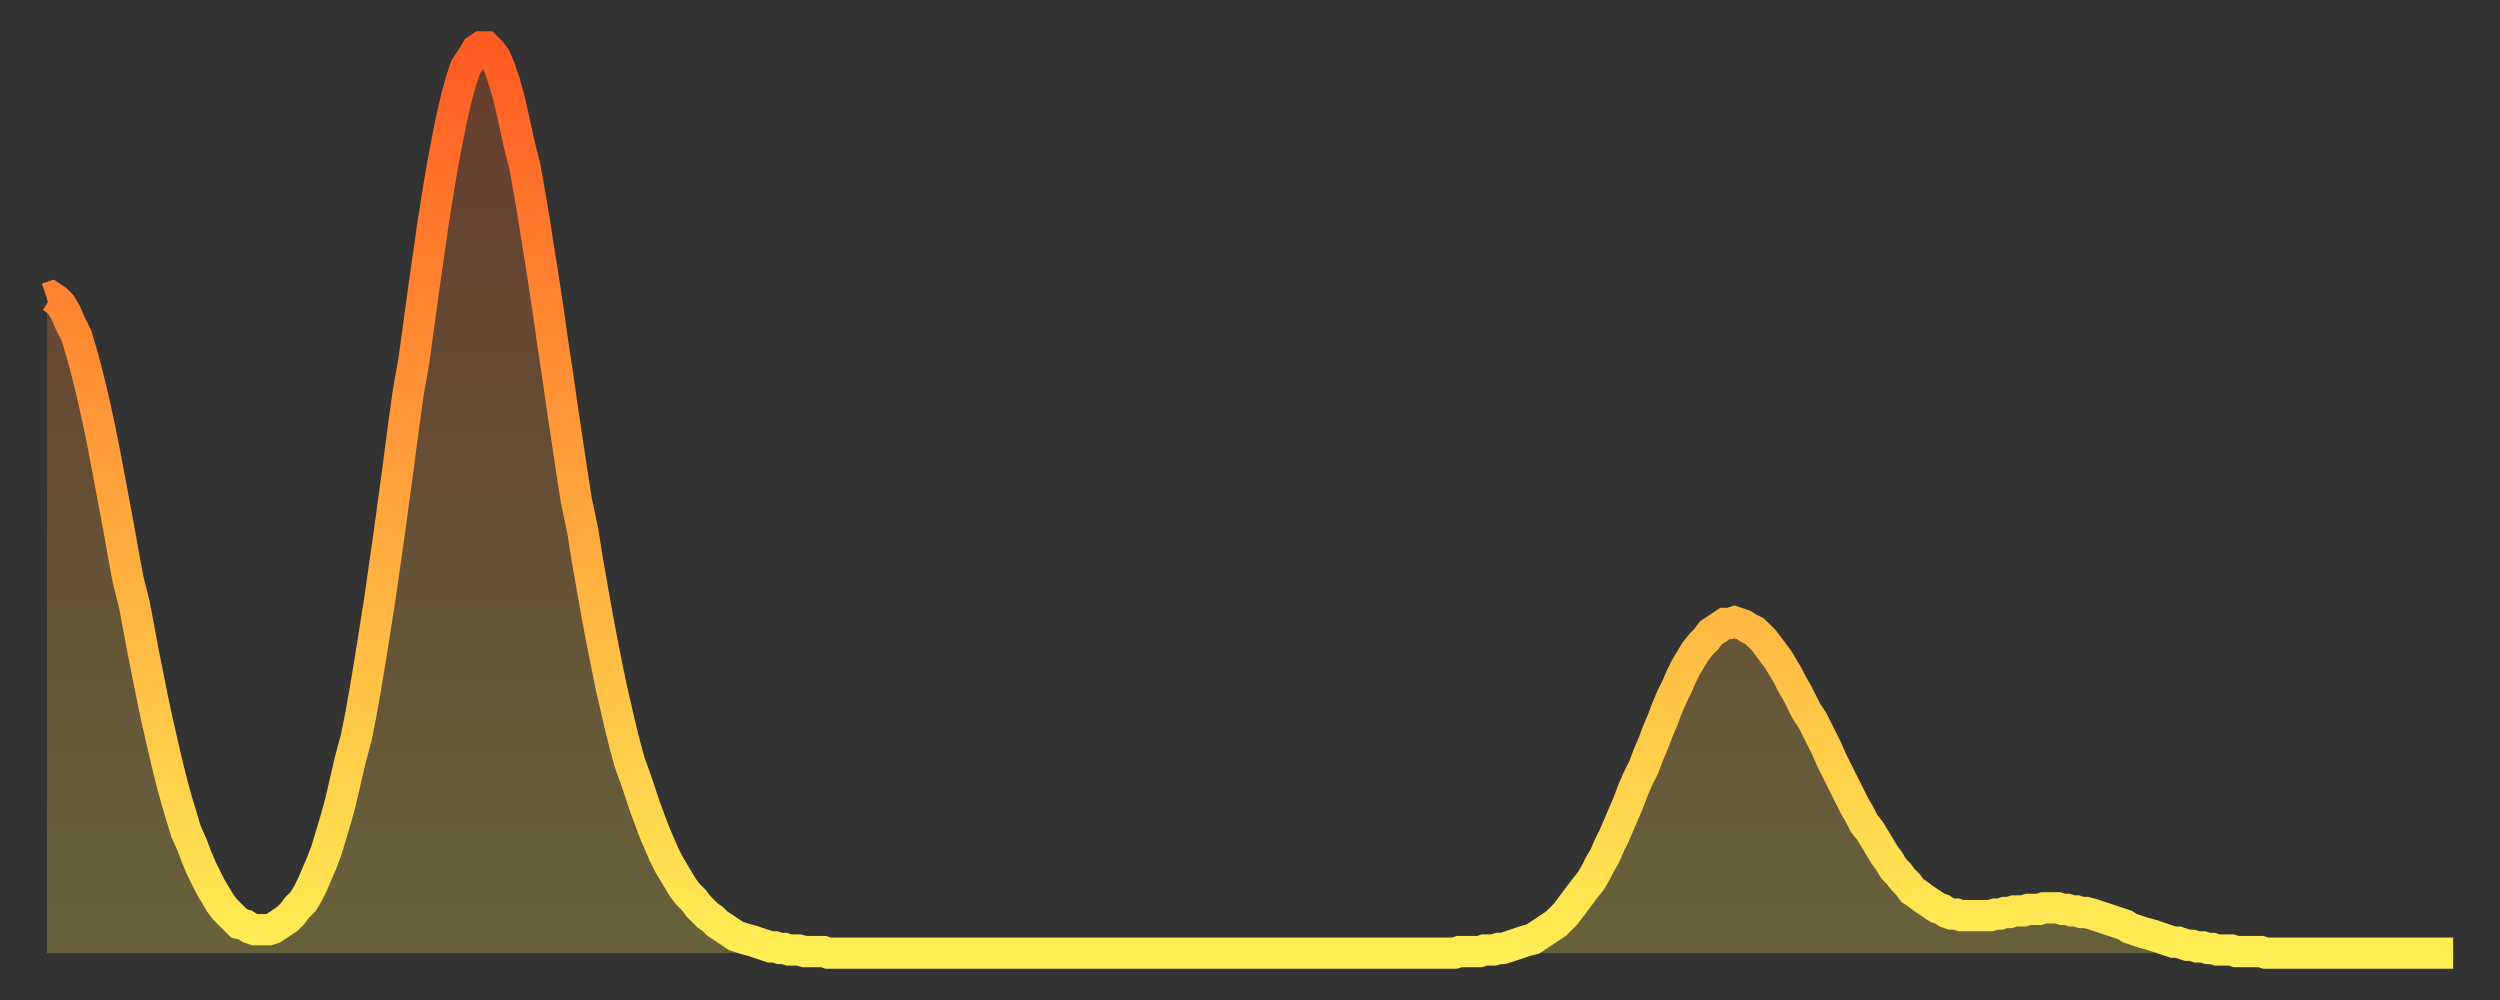
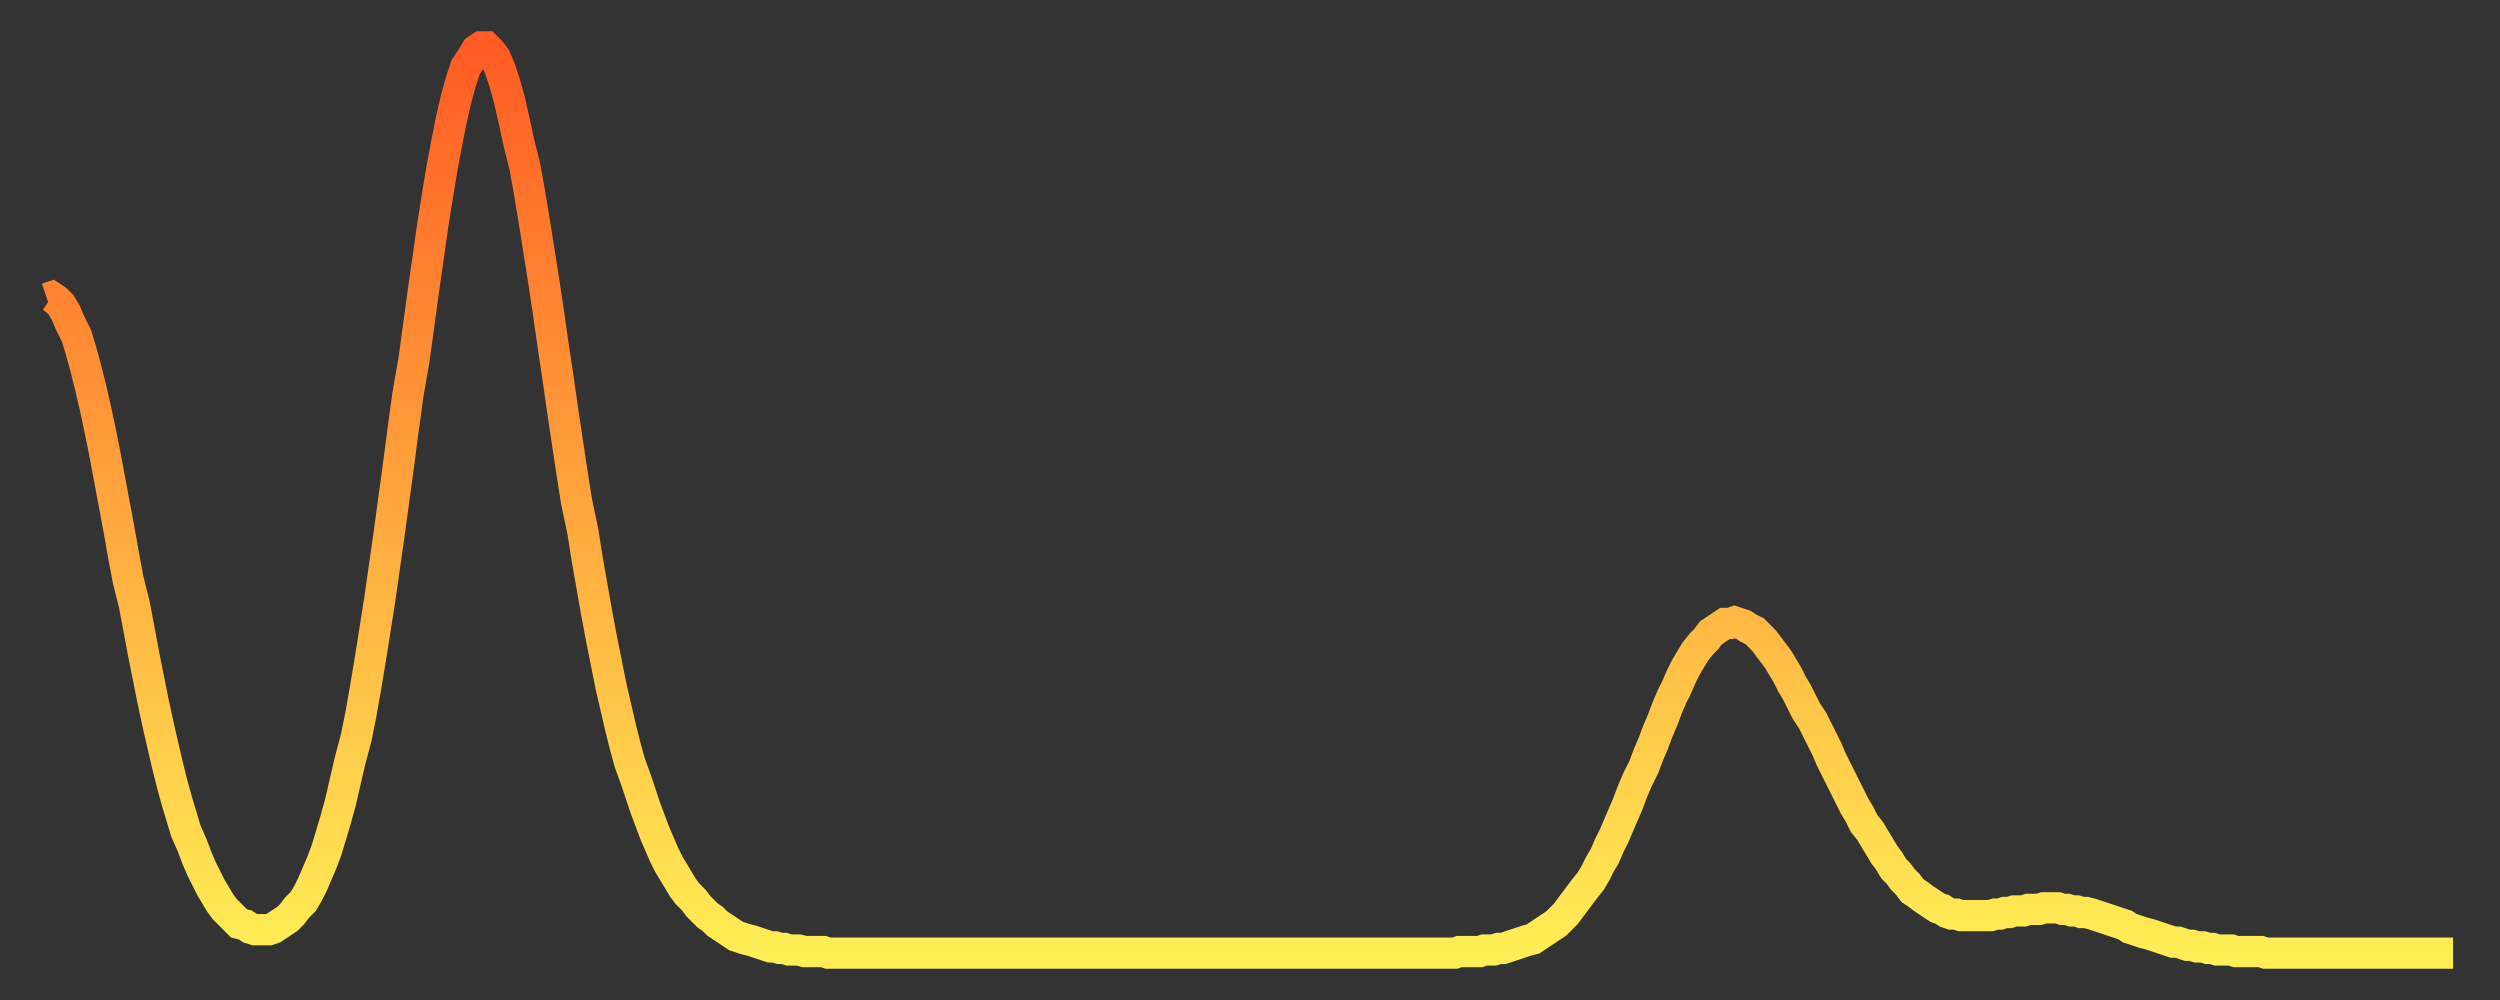
<svg xmlns="http://www.w3.org/2000/svg" baseProfile="full" height="64" version="1.1" width="160">
  <rect width="100%" height="100%" fill="#333333" stroke="none" />
  <defs>
    <linearGradient id="id861524" x1="0" x2="0" y1="0" y2="1">
      <stop offset="0%" stop-color="#ff5b23" />
      <stop offset="50%" stop-color="#ffa53c" />
      <stop offset="100%" stop-color="#ffee55" />
    </linearGradient>
  </defs>
  <g transform="translate(3,3)">
    <g>
      <path d="M 0.0 16.1 0.3 16.0 0.6 16.2 0.9 16.5 1.2 17.0 1.5 17.7 1.9 18.5 2.2 19.5 2.5 20.6 2.8 21.8 3.1 23.1 3.4 24.5 3.7 26.0 4.0 27.6 4.3 29.2 4.6 30.8 4.9 32.5 5.2 34.1 5.6 35.7 5.9 37.3 6.2 38.9 6.5 40.4 6.8 41.9 7.1 43.3 7.4 44.6 7.7 45.9 8.0 47.1 8.3 48.2 8.6 49.2 8.9 50.2 9.3 51.1 9.6 51.9 9.9 52.6 10.2 53.2 10.5 53.8 10.8 54.3 11.1 54.8 11.4 55.2 11.7 55.5 12.0 55.8 12.3 56.1 12.7 56.2 13.0 56.4 13.3 56.5 13.6 56.5 13.9 56.5 14.2 56.5 14.5 56.4 14.8 56.2 15.1 56.0 15.4 55.8 15.7 55.5 16.0 55.1 16.4 54.7 16.7 54.2 17.0 53.6 17.3 52.9 17.6 52.2 17.9 51.4 18.2 50.4 18.5 49.4 18.8 48.3 19.1 47.0 19.4 45.7 19.8 44.2 20.1 42.7 20.4 41.0 20.7 39.2 21.0 37.3 21.3 35.4 21.6 33.3 21.9 31.2 22.2 29.0 22.5 26.8 22.8 24.5 23.1 22.3 23.5 20.0 23.8 17.8 24.1 15.6 24.4 13.5 24.7 11.4 25.0 9.5 25.3 7.7 25.6 6.1 25.9 4.6 26.2 3.3 26.5 2.2 26.8 1.3 27.2 0.7 27.5 0.2 27.8 0.0 28.1 0.0 28.4 0.3 28.7 0.7 29.0 1.4 29.3 2.3 29.6 3.4 29.9 4.7 30.2 6.1 30.6 7.7 30.9 9.4 31.2 11.2 31.5 13.1 31.8 15.0 32.1 17.0 32.4 19.1 32.7 21.1 33.0 23.2 33.3 25.2 33.6 27.2 33.9 29.1 34.3 31.0 34.6 32.9 34.9 34.6 35.2 36.3 35.5 37.9 35.8 39.4 36.1 40.9 36.4 42.2 36.7 43.5 37.0 44.7 37.3 45.8 37.7 46.9 38.0 47.8 38.3 48.7 38.6 49.5 38.9 50.3 39.2 51.0 39.5 51.7 39.8 52.3 40.1 52.8 40.4 53.3 40.7 53.8 41.0 54.2 41.4 54.6 41.7 55.0 42.0 55.3 42.3 55.6 42.6 55.8 42.9 56.1 43.2 56.3 43.5 56.5 43.8 56.7 44.1 56.9 44.4 57.0 44.7 57.1 45.1 57.2 45.4 57.3 45.7 57.4 46.0 57.5 46.3 57.6 46.6 57.6 46.9 57.7 47.2 57.7 47.5 57.8 47.8 57.8 48.1 57.8 48.5 57.9 48.8 57.9 49.1 57.9 49.4 57.9 49.7 57.9 50.0 58.0 50.3 58.0 50.6 58.0 50.9 58.0 51.2 58.0 51.5 58.0 51.8 58.0 52.2 58.0 52.5 58.0 52.8 58.0 53.1 58.0 53.4 58.0 53.7 58.0 54.0 58.0 54.3 58.0 54.6 58.0 54.9 58.0 55.2 58.0 55.6 58.0 55.9 58.0 56.2 58.0 56.5 58.0 56.8 58.0 57.1 58.0 57.4 58.0 57.7 58.0 58.0 58.0 58.3 58.0 58.6 58.0 58.9 58.0 59.3 58.0 59.6 58.0 59.9 58.0 60.2 58.0 60.5 58.0 60.8 58.0 61.1 58.0 61.4 58.0 61.7 58.0 62.0 58.0 62.3 58.0 62.6 58.0 63.0 58.0 63.3 58.0 63.6 58.0 63.9 58.0 64.2 58.0 64.5 58.0 64.8 58.0 65.1 58.0 65.4 58.0 65.7 58.0 66.0 58.0 66.4 58.0 66.7 58.0 67.0 58.0 67.3 58.0 67.6 58.0 67.9 58.0 68.2 58.0 68.5 58.0 68.8 58.0 69.1 58.0 69.4 58.0 69.7 58.0 70.1 58.0 70.4 58.0 70.7 58.0 71.0 58.0 71.3 58.0 71.6 58.0 71.9 58.0 72.2 58.0 72.5 58.0 72.8 58.0 73.1 58.0 73.5 58.0 73.8 58.0 74.1 58.0 74.4 58.0 74.7 58.0 75.0 58.0 75.3 58.0 75.6 58.0 75.9 58.0 76.2 58.0 76.5 58.0 76.8 58.0 77.2 58.0 77.5 58.0 77.8 58.0 78.1 58.0 78.4 58.0 78.7 58.0 79.0 58.0 79.3 58.0 79.6 58.0 79.9 58.0 80.2 58.0 80.5 58.0 80.9 58.0 81.2 58.0 81.5 58.0 81.8 58.0 82.1 58.0 82.4 58.0 82.7 58.0 83.0 58.0 83.3 58.0 83.6 58.0 83.9 58.0 84.3 58.0 84.6 58.0 84.9 58.0 85.2 58.0 85.5 58.0 85.8 58.0 86.1 58.0 86.4 58.0 86.7 58.0 87.0 58.0 87.3 58.0 87.6 58.0 88.0 58.0 88.3 58.0 88.6 58.0 88.9 58.0 89.2 58.0 89.5 58.0 89.8 58.0 90.1 58.0 90.4 57.9 90.7 57.9 91.0 57.9 91.4 57.9 91.7 57.9 92.0 57.8 92.3 57.8 92.6 57.8 92.9 57.7 93.2 57.7 93.5 57.6 93.8 57.5 94.1 57.4 94.4 57.3 94.7 57.2 95.1 57.1 95.4 56.9 95.7 56.7 96.0 56.5 96.3 56.3 96.6 56.1 96.9 55.8 97.2 55.5 97.5 55.1 97.8 54.7 98.1 54.3 98.4 53.9 98.8 53.4 99.1 52.9 99.4 52.3 99.7 51.8 100.0 51.1 100.3 50.5 100.6 49.8 100.9 49.1 101.2 48.4 101.5 47.6 101.8 46.9 102.2 46.1 102.5 45.3 102.8 44.6 103.1 43.8 103.4 43.1 103.7 42.3 104.0 41.6 104.3 41.0 104.6 40.3 104.9 39.7 105.2 39.2 105.5 38.7 105.9 38.2 106.2 37.9 106.5 37.5 106.8 37.3 107.1 37.1 107.4 36.9 107.7 36.9 108.0 36.8 108.3 36.9 108.6 37.0 108.9 37.2 109.3 37.4 109.6 37.7 109.9 38.0 110.2 38.4 110.5 38.8 110.8 39.2 111.1 39.7 111.4 40.2 111.7 40.8 112.0 41.3 112.3 41.9 112.6 42.5 113.0 43.1 113.3 43.7 113.6 44.3 113.9 44.9 114.2 45.6 114.5 46.2 114.8 46.8 115.1 47.4 115.4 48.0 115.7 48.6 116.0 49.1 116.3 49.7 116.7 50.2 117.0 50.7 117.3 51.2 117.6 51.7 117.9 52.1 118.2 52.6 118.5 52.9 118.8 53.3 119.1 53.6 119.4 54.0 119.7 54.2 120.1 54.5 120.4 54.7 120.7 54.9 121.0 55.1 121.3 55.2 121.6 55.4 121.9 55.5 122.2 55.5 122.5 55.6 122.8 55.6 123.1 55.6 123.4 55.6 123.8 55.6 124.1 55.6 124.4 55.6 124.7 55.5 125.0 55.5 125.3 55.4 125.6 55.4 125.9 55.3 126.2 55.3 126.5 55.3 126.8 55.2 127.2 55.2 127.5 55.2 127.8 55.1 128.1 55.1 128.4 55.1 128.7 55.1 129.0 55.2 129.3 55.2 129.6 55.3 129.9 55.3 130.2 55.4 130.5 55.4 130.9 55.5 131.2 55.6 131.5 55.7 131.8 55.8 132.1 55.9 132.4 56.0 132.7 56.1 133.0 56.2 133.3 56.4 133.6 56.5 133.9 56.6 134.2 56.7 134.6 56.8 134.9 56.9 135.2 57.0 135.5 57.1 135.8 57.2 136.1 57.3 136.4 57.3 136.7 57.4 137.0 57.5 137.3 57.5 137.6 57.6 138.0 57.6 138.3 57.7 138.6 57.7 138.9 57.8 139.2 57.8 139.5 57.8 139.8 57.8 140.1 57.9 140.4 57.9 140.7 57.9 141.0 57.9 141.3 57.9 141.7 57.9 142.0 58.0 142.3 58.0 142.6 58.0 142.9 58.0 143.2 58.0 143.5 58.0 143.8 58.0 144.1 58.0 144.4 58.0 144.7 58.0 145.1 58.0 145.4 58.0 145.7 58.0 146.0 58.0 146.3 58.0 146.6 58.0 146.9 58.0 147.2 58.0 147.5 58.0 147.8 58.0 148.1 58.0 148.4 58.0 148.8 58.0 149.1 58.0 149.4 58.0 149.7 58.0 150.0 58.0 150.3 58.0 150.6 58.0 150.9 58.0 151.2 58.0 151.5 58.0 151.8 58.0 152.1 58.0 152.5 58.0 152.8 58.0 153.1 58.0 153.4 58.0 153.7 58.0 154.0 58.0" fill="none" id="graph-curve" opacity="1" stroke="url(#id861524)" stroke-width="2" />
-       <path d="M 0 58 L 0.0 16.1 0.3 16.0 0.6 16.2 0.9 16.5 1.2 17.0 1.5 17.7 1.9 18.5 2.2 19.5 2.5 20.6 2.8 21.8 3.1 23.1 3.4 24.5 3.7 26.0 4.0 27.6 4.3 29.2 4.6 30.8 4.9 32.5 5.2 34.1 5.6 35.7 5.9 37.3 6.2 38.9 6.5 40.4 6.8 41.9 7.1 43.3 7.4 44.6 7.7 45.9 8.0 47.1 8.3 48.2 8.6 49.2 8.9 50.2 9.3 51.1 9.6 51.9 9.9 52.6 10.2 53.2 10.5 53.8 10.8 54.3 11.1 54.8 11.4 55.2 11.7 55.5 12.0 55.8 12.3 56.1 12.7 56.2 13.0 56.4 13.3 56.5 13.6 56.5 13.9 56.5 14.2 56.5 14.5 56.4 14.8 56.2 15.1 56.0 15.4 55.8 15.7 55.5 16.0 55.1 16.4 54.7 16.7 54.2 17.0 53.6 17.3 52.9 17.6 52.2 17.9 51.4 18.2 50.4 18.5 49.4 18.8 48.3 19.1 47.0 19.4 45.7 19.8 44.2 20.1 42.7 20.4 41.0 20.7 39.2 21.0 37.3 21.3 35.4 21.6 33.3 21.9 31.2 22.2 29.0 22.5 26.8 22.8 24.5 23.1 22.3 23.5 20.0 23.8 17.8 24.1 15.6 24.4 13.5 24.7 11.4 25.0 9.5 25.3 7.7 25.6 6.1 25.9 4.6 26.2 3.3 26.5 2.2 26.8 1.3 27.2 0.7 27.5 0.2 27.8 0.0 28.1 0.0 28.4 0.3 28.7 0.7 29.0 1.4 29.3 2.3 29.6 3.4 29.9 4.7 30.2 6.1 30.6 7.7 30.9 9.4 31.2 11.2 31.5 13.1 31.8 15.0 32.1 17.0 32.4 19.1 32.7 21.1 33.0 23.2 33.3 25.2 33.6 27.2 33.9 29.1 34.3 31.0 34.6 32.9 34.9 34.6 35.2 36.3 35.5 37.9 35.8 39.4 36.1 40.9 36.4 42.2 36.7 43.5 37.0 44.7 37.3 45.8 37.7 46.9 38.0 47.8 38.3 48.7 38.6 49.5 38.9 50.3 39.2 51.0 39.5 51.7 39.8 52.3 40.1 52.8 40.4 53.3 40.7 53.8 41.0 54.2 41.4 54.6 41.7 55.0 42.0 55.3 42.3 55.6 42.6 55.8 42.9 56.1 43.2 56.3 43.5 56.5 43.8 56.7 44.1 56.9 44.4 57.0 44.7 57.1 45.1 57.2 45.4 57.3 45.7 57.4 46.0 57.5 46.3 57.6 46.6 57.6 46.9 57.7 47.2 57.7 47.5 57.8 47.8 57.8 48.1 57.8 48.5 57.9 48.8 57.9 49.1 57.9 49.4 57.9 49.7 57.9 50.0 58.0 50.3 58.0 50.6 58.0 50.9 58.0 51.2 58.0 51.5 58.0 51.8 58.0 52.2 58.0 52.5 58.0 52.8 58.0 53.1 58.0 53.4 58.0 53.7 58.0 54.0 58.0 54.3 58.0 54.6 58.0 54.9 58.0 55.2 58.0 55.6 58.0 55.9 58.0 56.2 58.0 56.5 58.0 56.8 58.0 57.1 58.0 57.4 58.0 57.7 58.0 58.0 58.0 58.3 58.0 58.6 58.0 58.9 58.0 59.3 58.0 59.6 58.0 59.9 58.0 60.2 58.0 60.5 58.0 60.8 58.0 61.1 58.0 61.4 58.0 61.7 58.0 62.0 58.0 62.3 58.0 62.6 58.0 63.0 58.0 63.3 58.0 63.6 58.0 63.9 58.0 64.2 58.0 64.5 58.0 64.8 58.0 65.1 58.0 65.4 58.0 65.7 58.0 66.0 58.0 66.4 58.0 66.7 58.0 67.0 58.0 67.3 58.0 67.6 58.0 67.9 58.0 68.2 58.0 68.5 58.0 68.8 58.0 69.1 58.0 69.4 58.0 69.7 58.0 70.1 58.0 70.4 58.0 70.7 58.0 71.0 58.0 71.3 58.0 71.6 58.0 71.9 58.0 72.2 58.0 72.5 58.0 72.8 58.0 73.1 58.0 73.5 58.0 73.8 58.0 74.1 58.0 74.4 58.0 74.7 58.0 75.0 58.0 75.3 58.0 75.6 58.0 75.9 58.0 76.2 58.0 76.5 58.0 76.8 58.0 77.2 58.0 77.5 58.0 77.8 58.0 78.1 58.0 78.4 58.0 78.7 58.0 79.0 58.0 79.3 58.0 79.6 58.0 79.9 58.0 80.2 58.0 80.5 58.0 80.9 58.0 81.2 58.0 81.5 58.0 81.8 58.0 82.1 58.0 82.4 58.0 82.7 58.0 83.0 58.0 83.3 58.0 83.6 58.0 83.9 58.0 84.3 58.0 84.6 58.0 84.9 58.0 85.2 58.0 85.5 58.0 85.8 58.0 86.1 58.0 86.4 58.0 86.7 58.0 87.0 58.0 87.3 58.0 87.6 58.0 88.0 58.0 88.3 58.0 88.6 58.0 88.9 58.0 89.2 58.0 89.5 58.0 89.8 58.0 90.1 58.0 90.4 57.9 90.7 57.9 91.0 57.9 91.4 57.9 91.7 57.9 92.0 57.8 92.3 57.8 92.6 57.8 92.9 57.7 93.2 57.7 93.5 57.6 93.8 57.5 94.1 57.4 94.4 57.3 94.7 57.2 95.1 57.1 95.4 56.9 95.7 56.7 96.0 56.5 96.3 56.3 96.6 56.1 96.9 55.8 97.2 55.5 97.5 55.1 97.8 54.7 98.1 54.3 98.4 53.9 98.8 53.4 99.1 52.9 99.4 52.3 99.7 51.8 100.0 51.1 100.3 50.5 100.6 49.8 100.9 49.1 101.2 48.4 101.5 47.6 101.8 46.9 102.2 46.1 102.5 45.3 102.8 44.6 103.1 43.8 103.4 43.1 103.7 42.3 104.0 41.6 104.3 41.0 104.6 40.3 104.9 39.7 105.2 39.2 105.5 38.7 105.9 38.2 106.2 37.9 106.5 37.5 106.8 37.3 107.1 37.1 107.4 36.9 107.7 36.9 108.0 36.8 108.3 36.9 108.6 37.0 108.9 37.2 109.3 37.4 109.6 37.7 109.9 38.0 110.2 38.4 110.5 38.8 110.8 39.2 111.1 39.7 111.4 40.2 111.7 40.8 112.0 41.3 112.3 41.9 112.6 42.5 113.0 43.1 113.3 43.7 113.6 44.3 113.9 44.9 114.2 45.6 114.5 46.2 114.8 46.8 115.1 47.4 115.4 48.0 115.7 48.6 116.0 49.1 116.3 49.7 116.7 50.2 117.0 50.7 117.3 51.2 117.6 51.7 117.9 52.1 118.2 52.6 118.5 52.9 118.8 53.3 119.1 53.6 119.4 54.0 119.7 54.2 120.1 54.5 120.4 54.7 120.7 54.9 121.0 55.1 121.3 55.2 121.6 55.4 121.9 55.5 122.2 55.5 122.5 55.6 122.8 55.6 123.1 55.6 123.4 55.6 123.8 55.6 124.1 55.6 124.4 55.6 124.7 55.5 125.0 55.5 125.3 55.4 125.6 55.4 125.9 55.3 126.2 55.3 126.5 55.3 126.8 55.2 127.2 55.2 127.5 55.2 127.8 55.1 128.1 55.1 128.4 55.1 128.7 55.1 129.0 55.2 129.3 55.2 129.6 55.3 129.9 55.3 130.2 55.4 130.5 55.4 130.9 55.5 131.2 55.6 131.5 55.7 131.8 55.8 132.1 55.9 132.4 56.0 132.7 56.1 133.0 56.2 133.3 56.4 133.6 56.5 133.9 56.6 134.2 56.7 134.6 56.8 134.9 56.9 135.2 57.0 135.5 57.1 135.8 57.2 136.1 57.3 136.4 57.3 136.7 57.4 137.0 57.5 137.3 57.5 137.6 57.6 138.0 57.6 138.3 57.7 138.6 57.7 138.9 57.8 139.2 57.8 139.5 57.8 139.8 57.8 140.1 57.9 140.4 57.9 140.7 57.9 141.0 57.9 141.3 57.9 141.7 57.9 142.0 58.0 142.3 58.0 142.6 58.0 142.9 58.0 143.2 58.0 143.5 58.0 143.8 58.0 144.1 58.0 144.4 58.0 144.7 58.0 145.1 58.0 145.4 58.0 145.7 58.0 146.0 58.0 146.3 58.0 146.6 58.0 146.9 58.0 147.2 58.0 147.5 58.0 147.8 58.0 148.1 58.0 148.4 58.0 148.8 58.0 149.1 58.0 149.4 58.0 149.7 58.0 150.0 58.0 150.3 58.0 150.6 58.0 150.9 58.0 151.2 58.0 151.5 58.0 151.8 58.0 152.1 58.0 152.5 58.0 152.8 58.0 153.1 58.0 153.4 58.0 153.7 58.0 154.0 58.0 154 58" fill="url(#id861524)" fill-opacity=".25" id="graph-shadow" />
    </g>
  </g>
</svg>